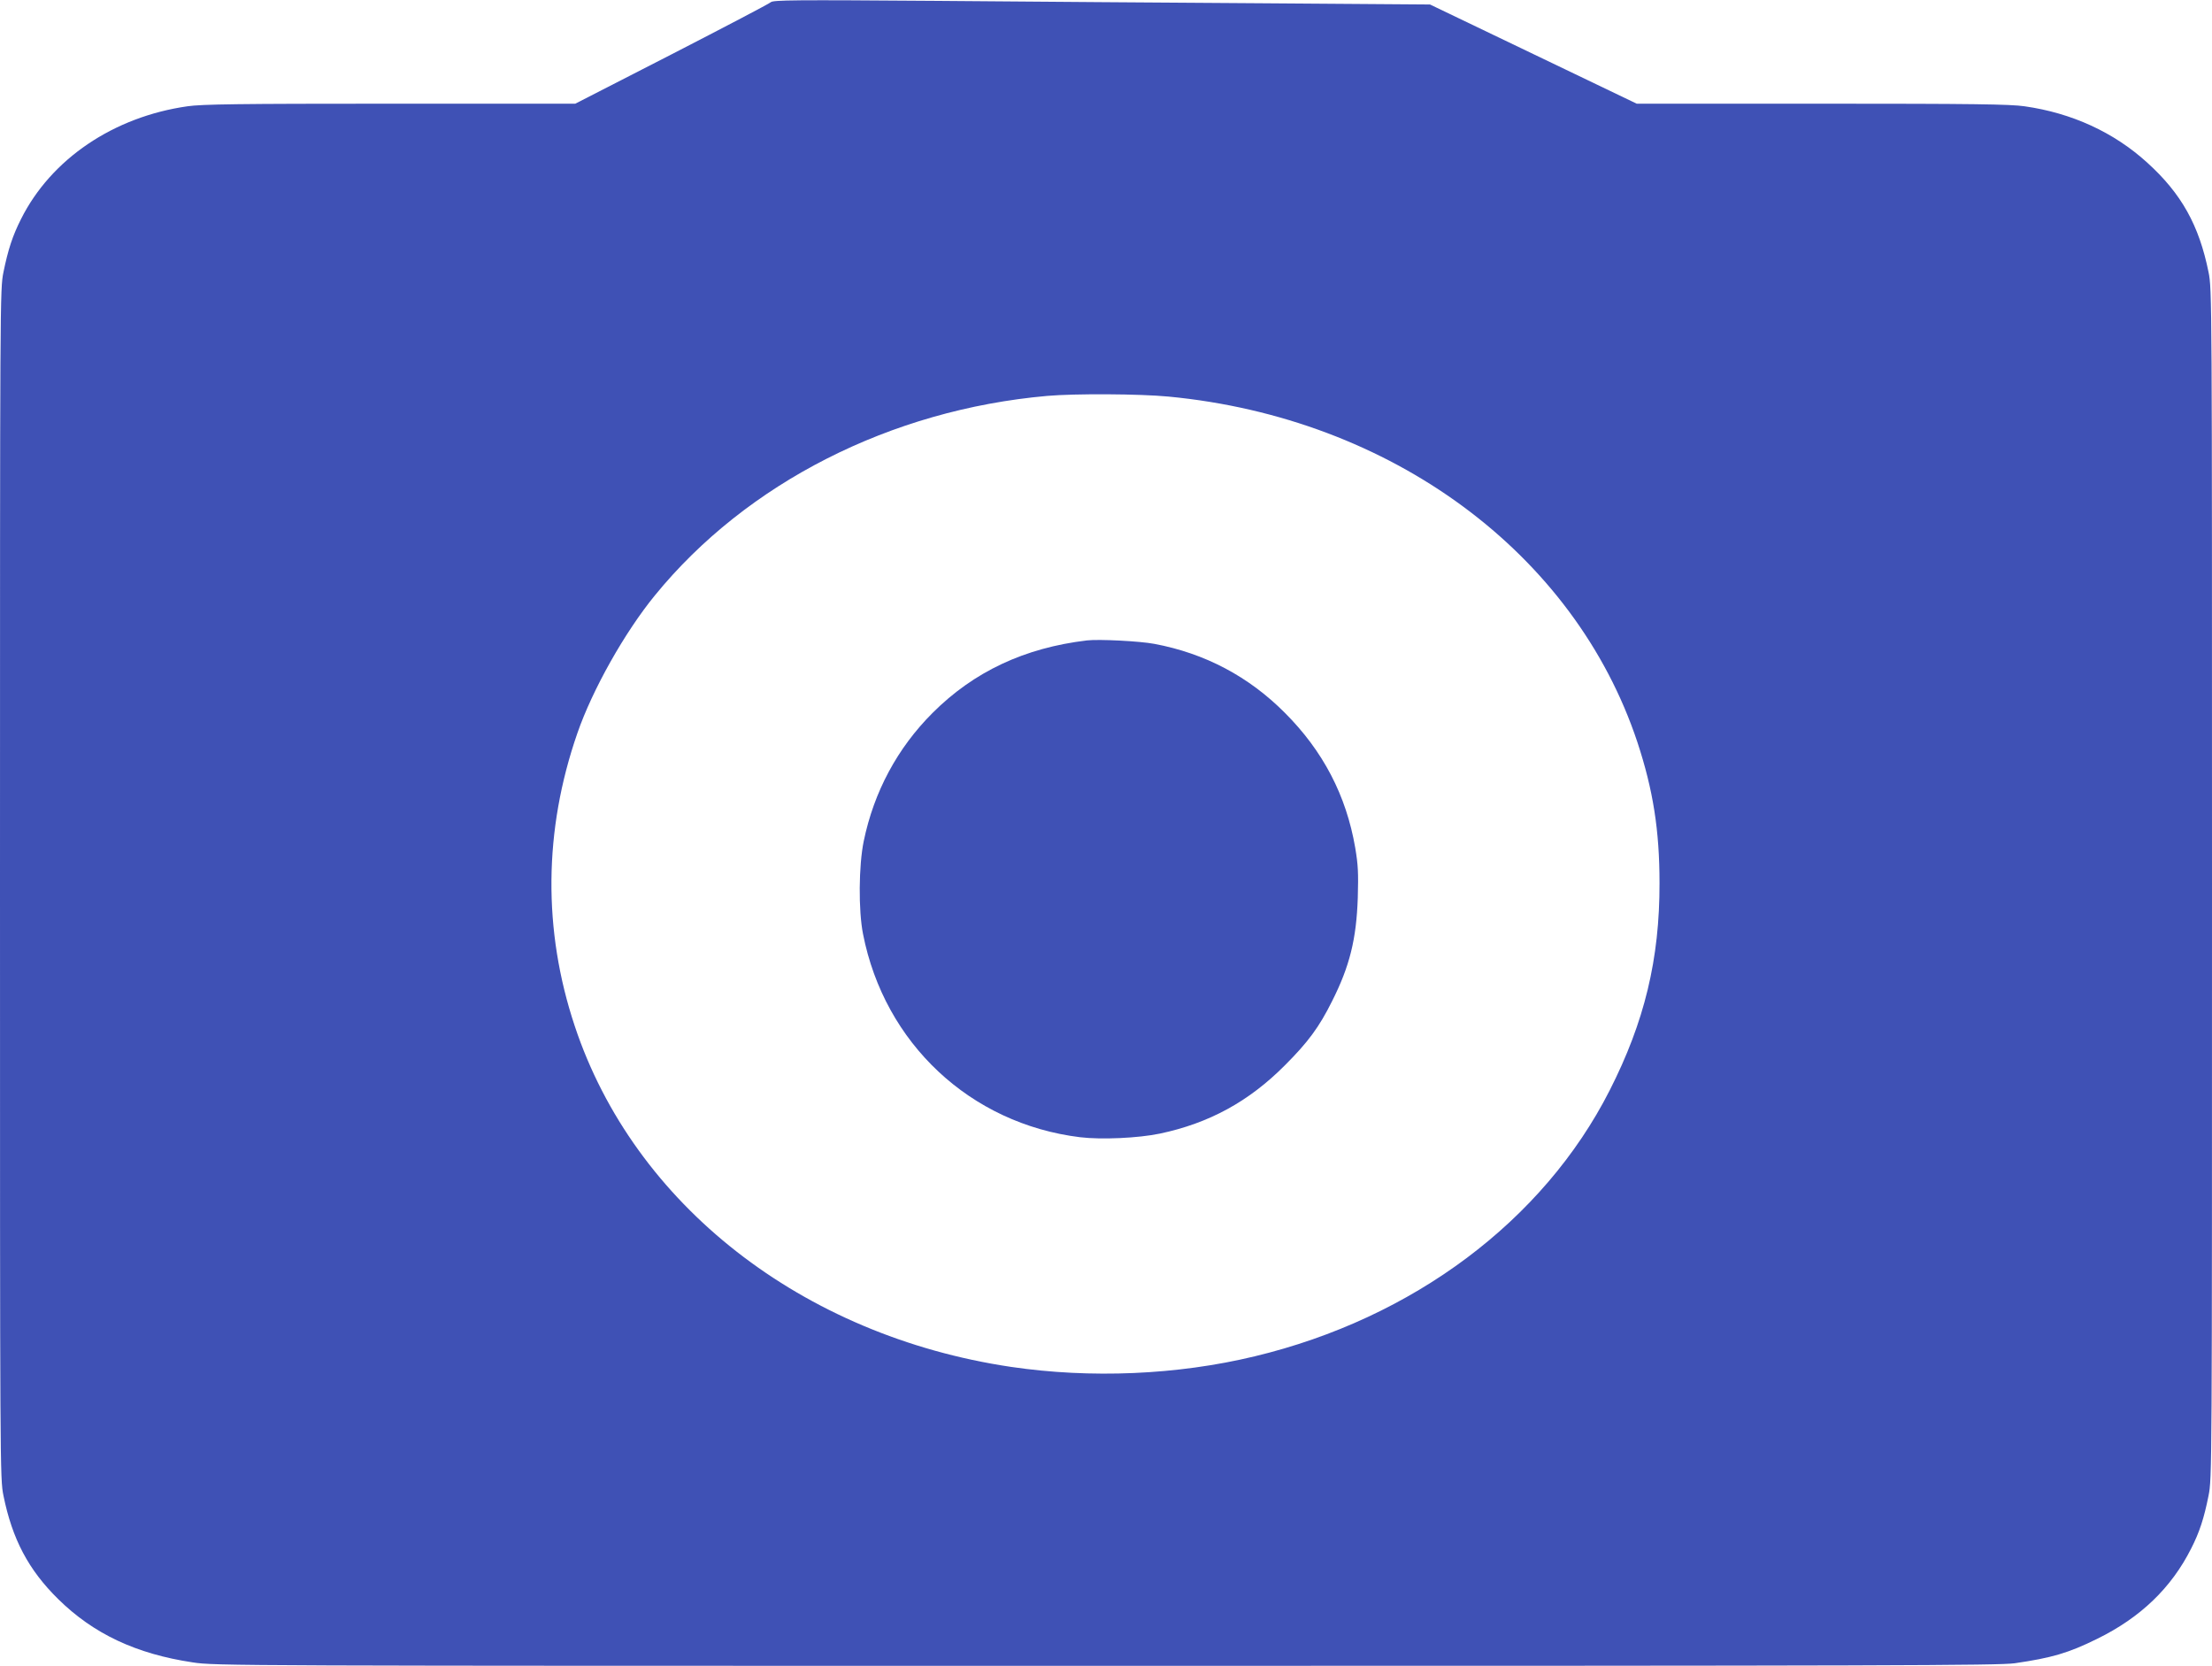
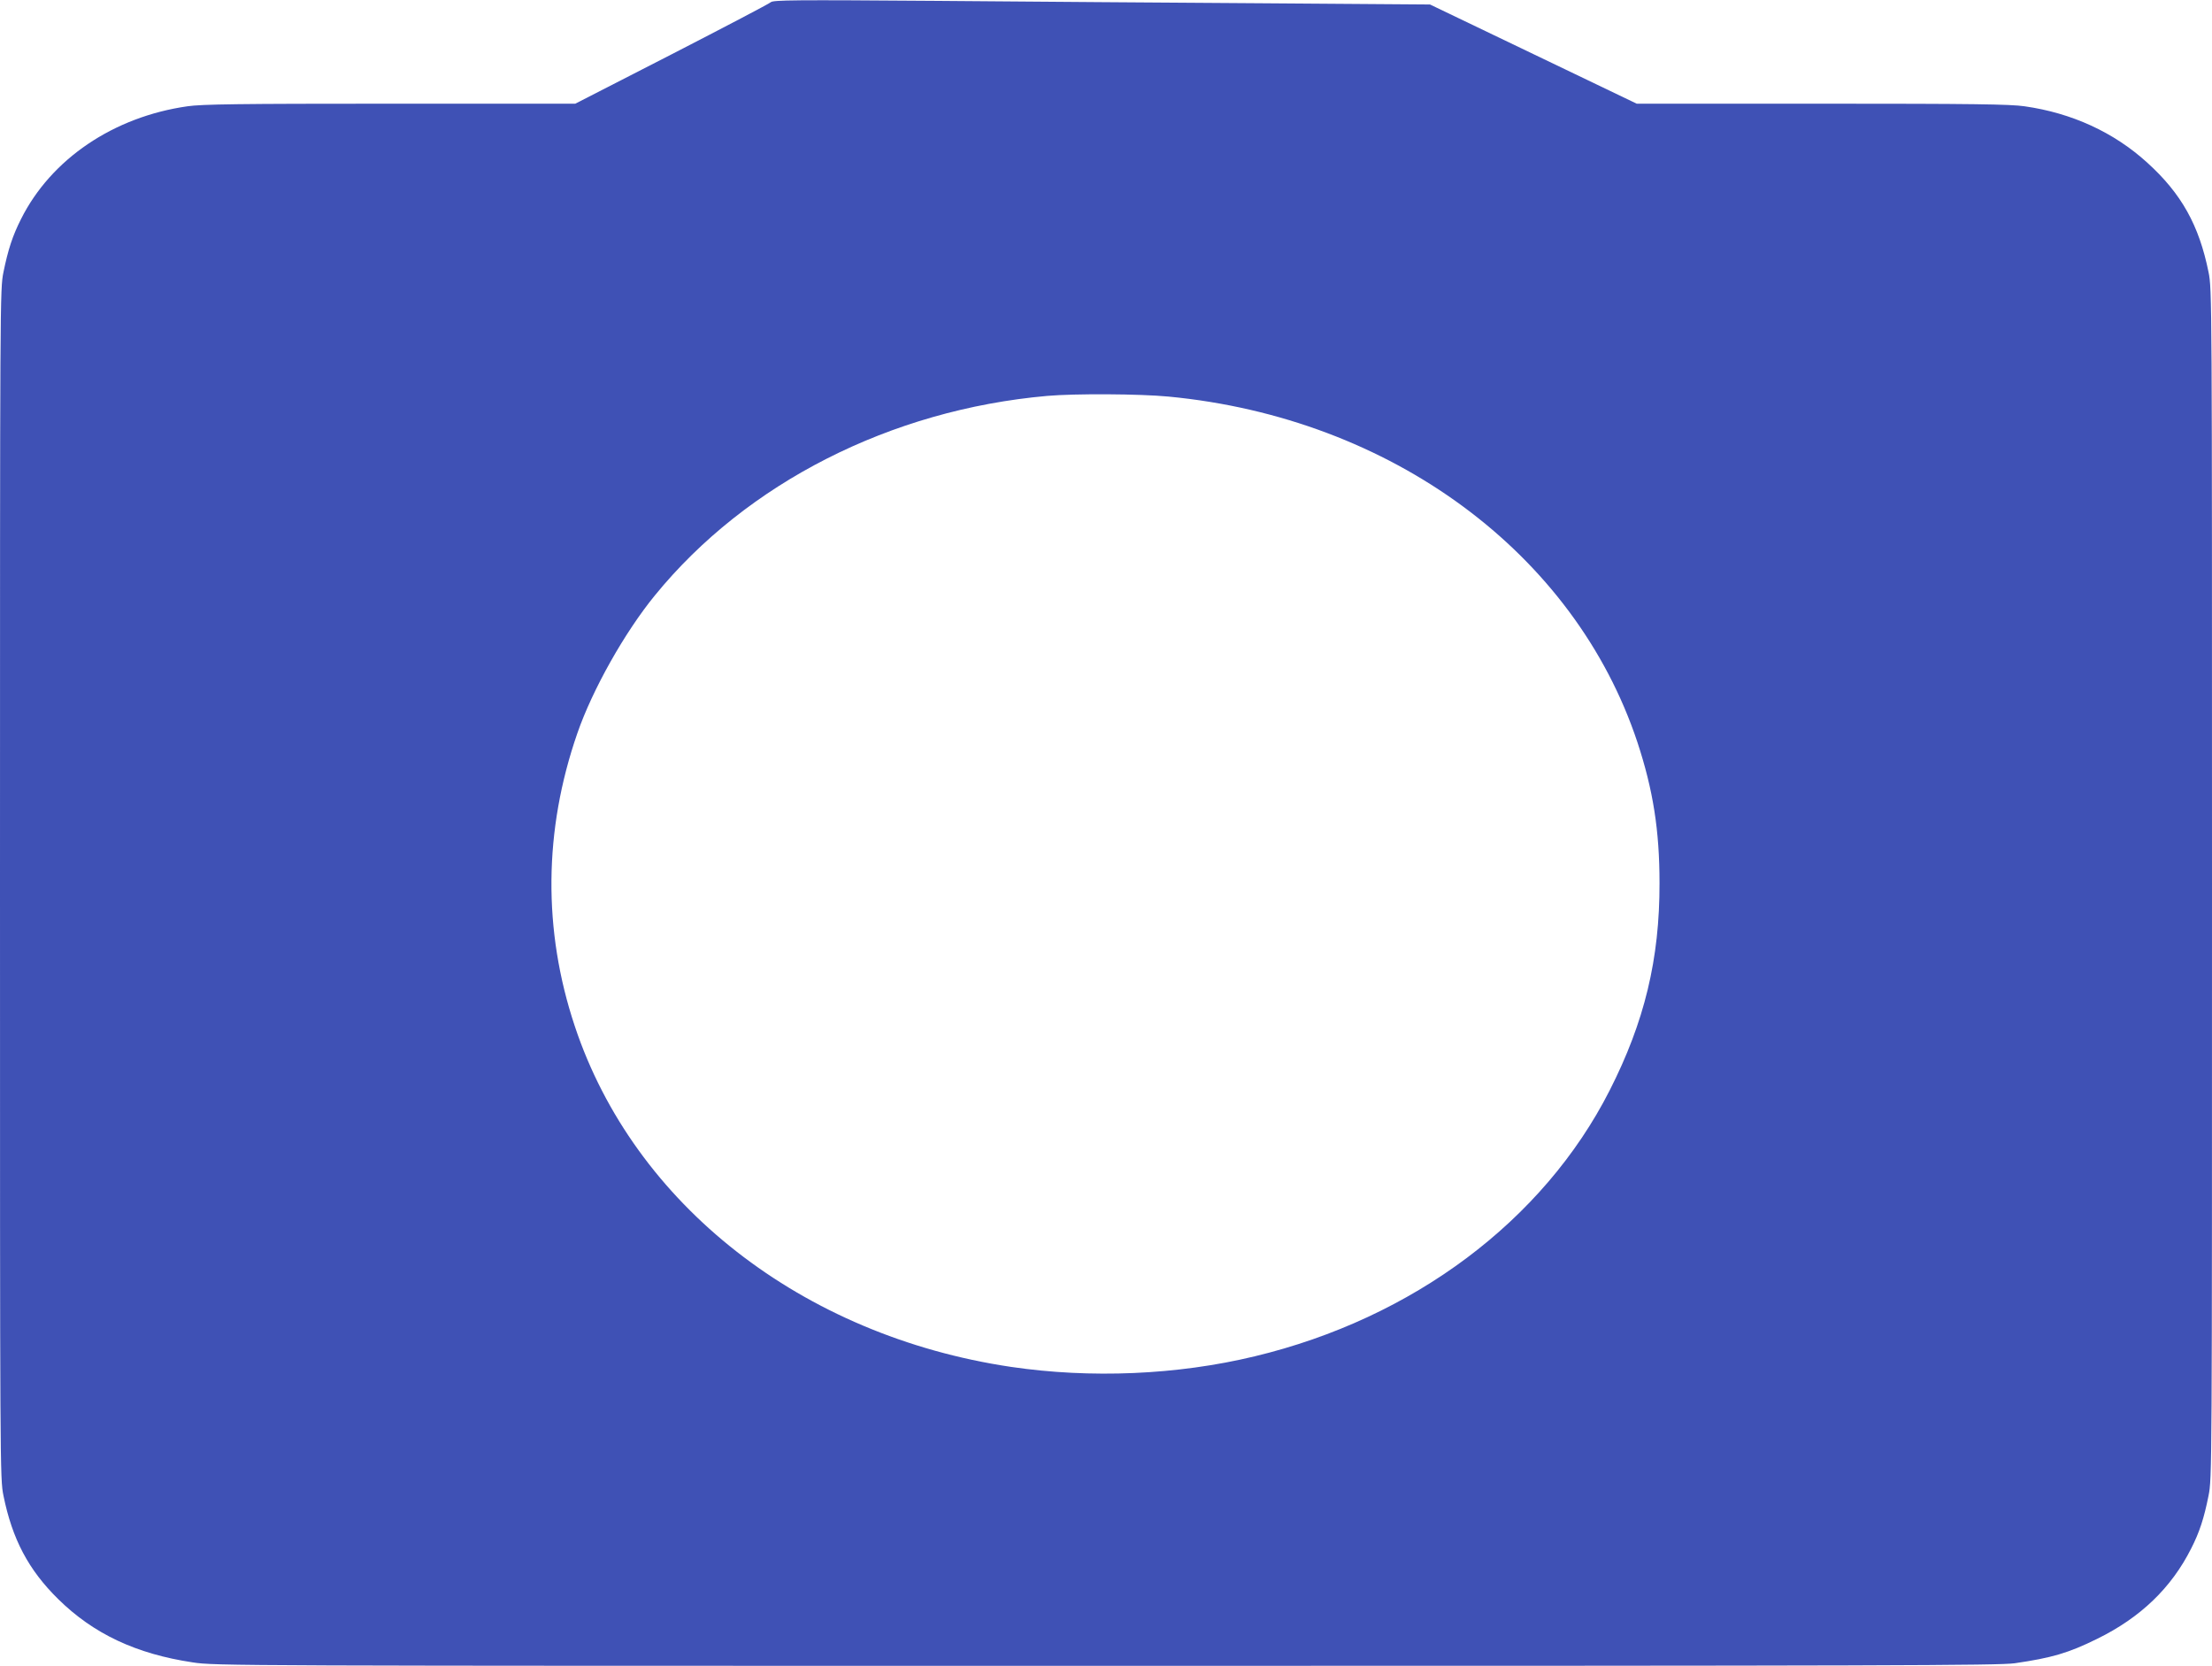
<svg xmlns="http://www.w3.org/2000/svg" version="1.0" width="1280pt" height="964pt" viewBox="0 0 1280 964" preserveAspectRatio="xMidYMid meet">
  <g transform="translate(0,964) scale(0.1,-0.1)" fill="#3f51b5" stroke="none">
    <path d="M4460 9627 c-8 -8 -266 -143 -573 -301 l-558 -286 -1072 0 c-876 0 -1090 -3 -1172 -15 -428 -61 -789 -305 -963 -652 -49 -97 -75 -176 -102 -308 -20 -99 -20 -138 -20 -3540 0 -3402 0 -3441 20 -3540 51 -252 145 -430 317 -599 204 -201 451 -317 778 -366 128 -20 227 -20 5284 -20 4558 0 5166 2 5260 15 213 31 310 59 476 141 251 123 430 295 545 524 47 92 74 174 100 305 20 99 20 138 20 3540 0 3402 0 3441 -20 3540 -55 272 -157 455 -356 635 -193 175 -435 286 -709 325 -82 12 -296 15 -1172 15 l-1072 0 -598 287 -598 287 -960 7 c-528 3 -1383 10 -1900 14 -818 6 -942 5 -955 -8z m2302 -2282 c1289 -123 2349 -905 2713 -2000 91 -276 128 -510 128 -815 1 -440 -87 -804 -289 -1201 -383 -753 -1137 -1318 -2054 -1538 -448 -108 -948 -129 -1410 -61 -1209 180 -2181 940 -2524 1972 -185 555 -180 1133 15 1695 87 252 274 584 449 798 530 650 1364 1074 2270 1154 161 14 535 12 702 -4z" />
-     <path d="M6290 5934 c-362 -43 -655 -181 -894 -420 -203 -203 -339 -456 -398 -742 -29 -140 -31 -401 -4 -537 124 -633 621 -1098 1256 -1176 124 -15 338 -5 462 21 284 60 514 185 723 395 133 133 198 220 273 371 102 202 141 359 149 599 4 144 2 189 -15 290 -52 302 -186 559 -407 780 -209 210 -462 344 -755 399 -84 16 -321 28 -390 20z" />
  </g>
</svg>